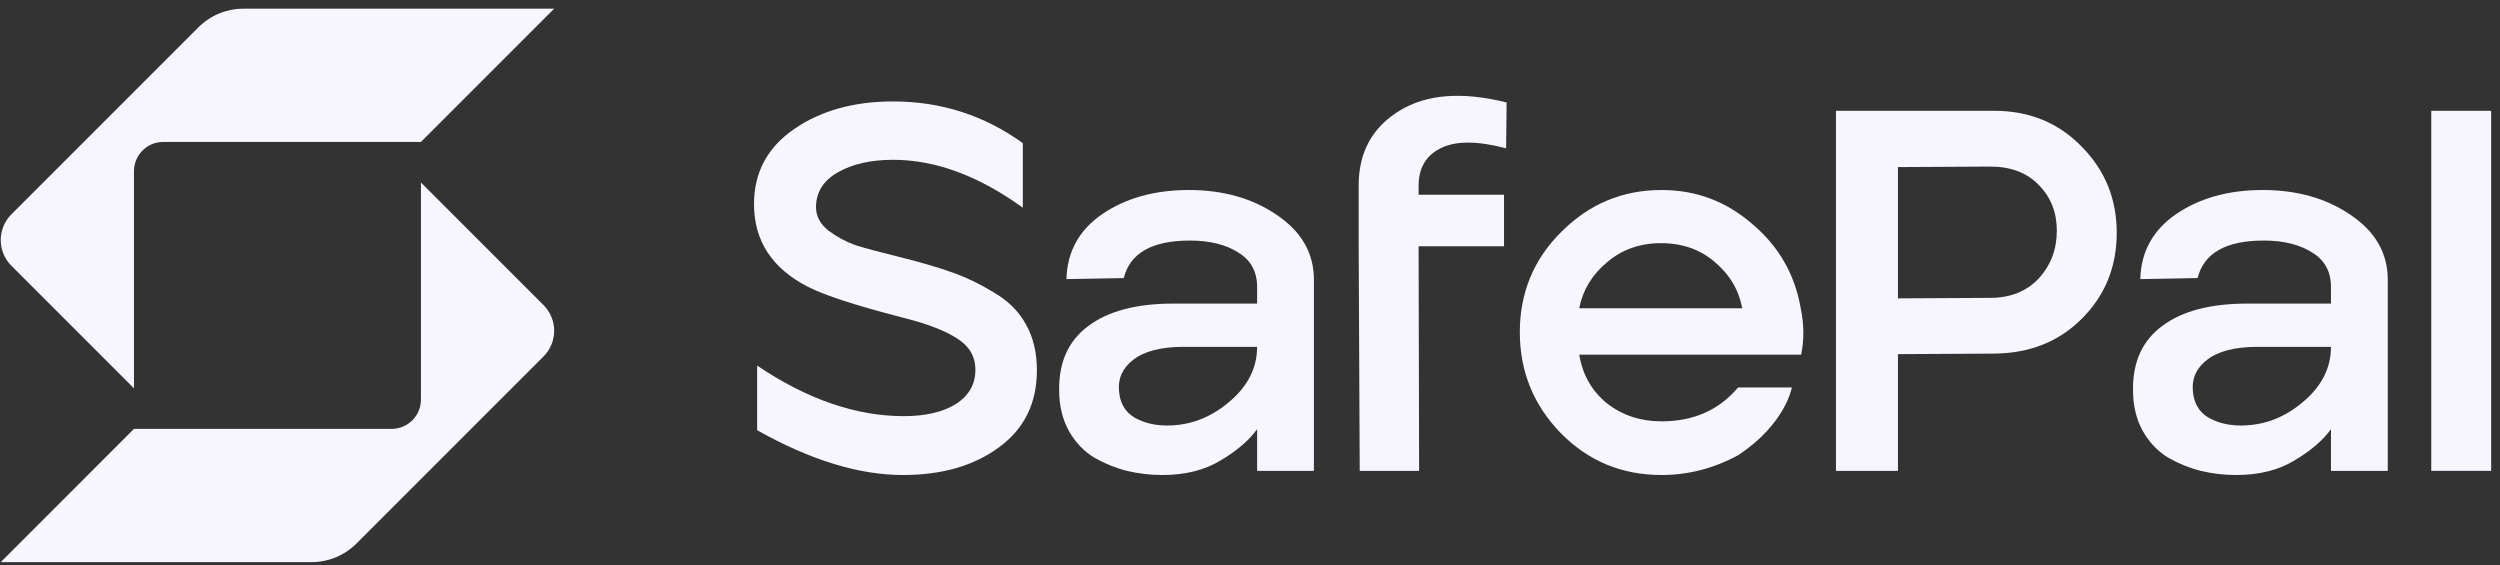
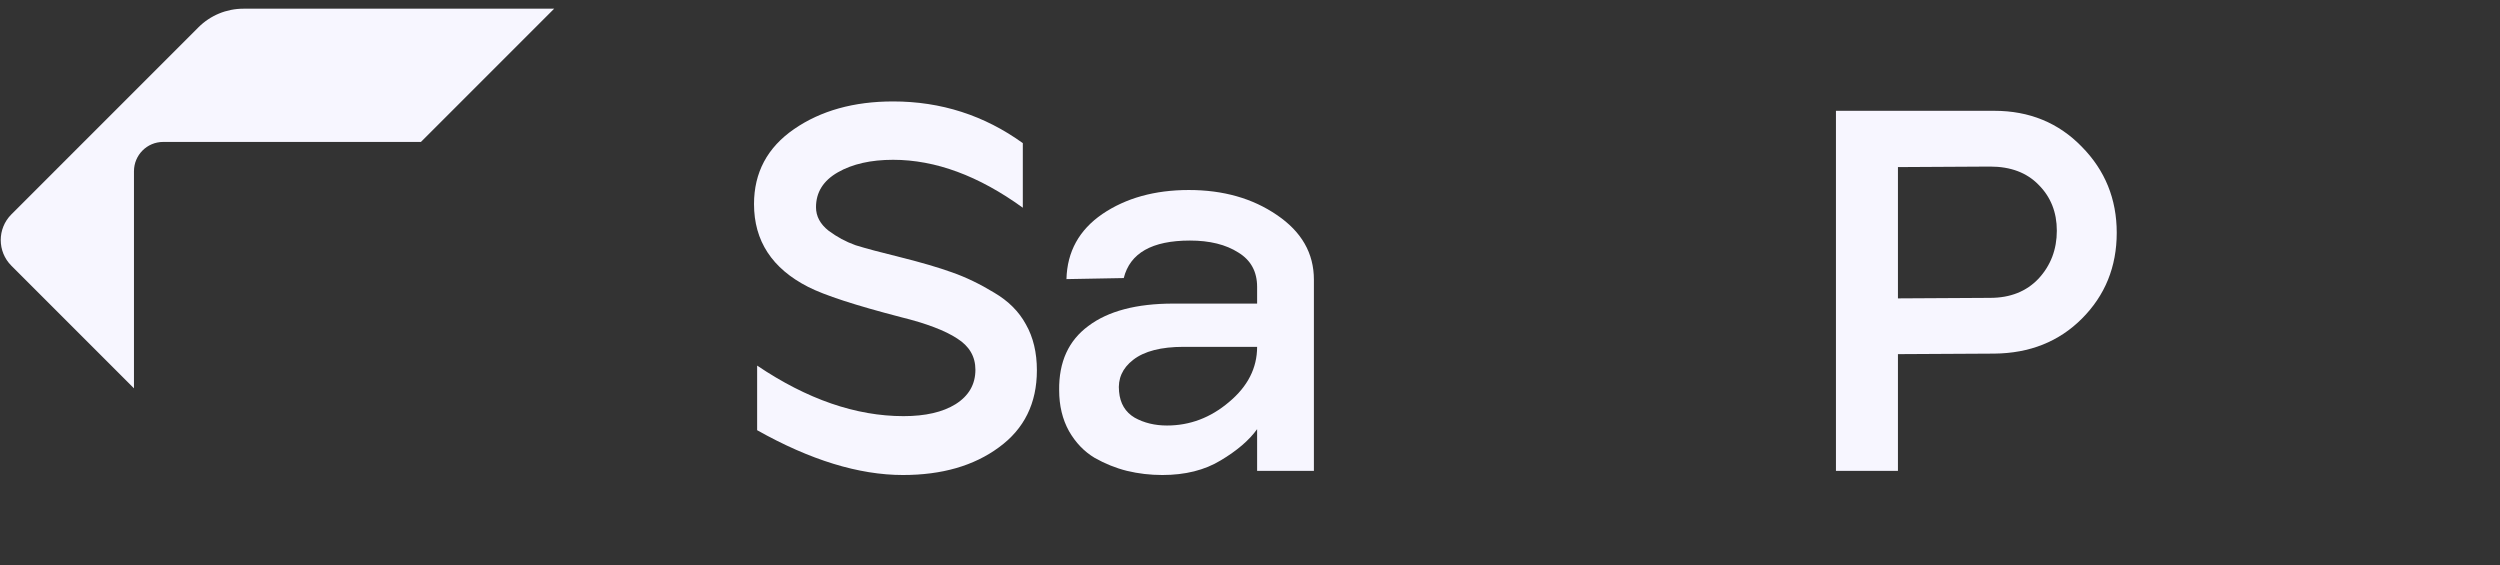
<svg xmlns="http://www.w3.org/2000/svg" width="261" height="59" viewBox="0 0 261 59" fill="none">
  <rect x="0" y="0" width="261" height="59" fill="#333333" stroke="none" />
  <path d="M94.273 49.591C89.669 49.591 84.593 48.032 79.045 44.913V38.168C84.266 41.686 89.361 43.445 94.328 43.445C96.612 43.445 98.425 43.028 99.766 42.194C101.144 41.323 101.833 40.127 101.833 38.604C101.833 37.226 101.198 36.138 99.93 35.34C98.66 34.506 96.703 33.763 94.056 33.11C89.306 31.877 86.079 30.825 84.375 29.955C80.604 28.033 78.719 25.15 78.719 21.306C78.719 18.006 80.115 15.395 82.907 13.473C85.699 11.551 89.143 10.59 93.24 10.59C98.243 10.59 102.758 12.041 106.782 14.942V21.687C102.177 18.351 97.663 16.683 93.24 16.683C90.92 16.683 88.998 17.118 87.475 17.988C85.952 18.858 85.191 20.073 85.191 21.633C85.191 22.575 85.626 23.391 86.496 24.08C87.366 24.733 88.309 25.241 89.324 25.603C90.376 25.93 91.935 26.347 94.001 26.854C96.177 27.398 97.972 27.924 99.386 28.432C100.836 28.939 102.304 29.647 103.791 30.553C105.277 31.424 106.383 32.529 107.108 33.871C107.87 35.213 108.251 36.809 108.251 38.658C108.251 42.103 106.927 44.786 104.28 46.708C101.67 48.63 98.334 49.591 94.273 49.591Z" fill="#F7F6FF" />
  <path d="M121.345 49.591C120.076 49.591 118.843 49.446 117.646 49.156C116.486 48.866 115.362 48.413 114.275 47.796C113.187 47.144 112.299 46.219 111.61 45.022C110.921 43.789 110.576 42.357 110.576 40.725C110.54 37.788 111.555 35.557 113.622 34.035C115.689 32.475 118.644 31.695 122.487 31.695H131.243V29.955C131.243 28.359 130.59 27.163 129.285 26.365C127.98 25.531 126.294 25.114 124.227 25.114C120.275 25.114 117.973 26.419 117.32 29.03L111.338 29.139C111.41 26.274 112.661 24.008 115.09 22.34C117.556 20.672 120.565 19.837 124.118 19.837C127.708 19.837 130.772 20.708 133.31 22.448C135.884 24.189 137.171 26.437 137.171 29.193V49.156H131.243V44.805C130.409 45.965 129.14 47.053 127.436 48.068C125.768 49.084 123.738 49.591 121.345 49.591ZM121.834 44.424C124.227 44.424 126.384 43.608 128.306 41.976C130.264 40.344 131.243 38.422 131.243 36.21H123.575C121.218 36.21 119.459 36.663 118.299 37.57C117.175 38.44 116.686 39.546 116.831 40.888C116.939 42.121 117.483 43.028 118.462 43.608C119.441 44.152 120.565 44.424 121.834 44.424Z" fill="#F7F6FF" />
-   <path d="M141.955 49.156L141.846 25.712V19.348C141.846 15.903 143.26 13.31 146.088 11.569C148.917 9.829 152.651 9.539 157.292 10.699L157.238 15.486C154.228 14.688 151.944 14.688 150.385 15.486C148.862 16.247 148.101 17.553 148.101 19.402V20.327H157.02V25.712H148.101L148.155 49.156H141.955Z" fill="#F7F6FF" />
-   <path d="M173.463 49.591C169.33 49.591 165.831 48.141 162.967 45.24C160.103 42.302 158.67 38.785 158.67 34.687C158.67 30.553 160.121 27.054 163.021 24.189C165.922 21.288 169.403 19.837 173.463 19.837C177.053 19.837 180.207 21.016 182.926 23.373C185.682 25.694 187.368 28.613 187.984 32.131C188.347 33.835 188.365 35.467 188.039 37.026H164.87C165.233 39.166 166.212 40.87 167.807 42.139C169.403 43.372 171.288 43.989 173.463 43.989C176.799 43.989 179.464 42.81 181.458 40.453H187.069C187.069 40.453 186.42 44.264 181.458 47.524C178.92 48.902 176.255 49.591 173.463 49.591ZM164.87 32.185H181.893C181.531 30.263 180.57 28.649 179.011 27.344C177.488 26.038 175.621 25.386 173.409 25.386C171.197 25.386 169.312 26.057 167.753 27.398C166.194 28.704 165.233 30.299 164.87 32.185Z" fill="#F7F6FF" />
-   <path d="M233.455 49.591C232.186 49.591 230.954 49.446 229.757 49.156C228.597 48.866 227.473 48.413 226.385 47.796C225.297 47.144 224.409 46.219 223.72 45.022C223.031 43.789 222.687 42.357 222.687 40.725C222.651 37.788 223.666 35.557 225.732 34.035C227.799 32.475 230.754 31.695 234.597 31.695H243.353V29.955C243.353 28.359 242.701 27.163 241.396 26.365C240.09 25.531 238.404 25.114 236.338 25.114C232.386 25.114 230.083 26.419 229.431 29.03L223.448 29.139C223.521 26.274 224.772 24.008 227.201 22.34C229.666 20.672 232.676 19.837 236.229 19.837C239.818 19.837 242.882 20.708 245.42 22.448C247.994 24.189 249.281 26.437 249.281 29.193V49.156H243.353V44.805C242.52 45.965 241.251 47.053 239.546 48.068C237.879 49.084 235.848 49.591 233.455 49.591ZM233.945 44.424C236.338 44.424 238.495 43.608 240.417 41.976C242.375 40.344 243.353 38.422 243.353 36.21H235.685C233.328 36.21 231.57 36.663 230.41 37.57C229.286 38.44 228.796 39.546 228.941 40.888C229.05 42.121 229.594 43.028 230.573 43.608C231.552 44.152 232.676 44.424 233.945 44.424Z" fill="#F7F6FF" />
-   <path d="M253.823 49.156V11.569H260.077V49.156H253.823Z" fill="#F7F6FF" />
  <path fill-rule="evenodd" clip-rule="evenodd" d="M191.673 11.569H208.207C211.869 11.569 214.914 12.82 217.344 15.323C219.773 17.789 220.987 20.78 220.987 24.298C220.987 27.852 219.773 30.843 217.344 33.273C214.951 35.666 211.905 36.881 208.207 36.917L198.145 36.972V49.156H191.673V11.569ZM207.772 31.097L198.145 31.151V17.444L207.772 17.39C209.911 17.39 211.597 18.024 212.83 19.294C214.099 20.563 214.733 22.158 214.733 24.08C214.733 26.038 214.099 27.706 212.83 29.084C211.561 30.426 209.875 31.097 207.772 31.097Z" fill="#F7F6FF" />
  <path d="M25.407 0.908C23.648 0.908 21.962 1.607 20.718 2.85L1.187 22.382C0.447 23.122 0.077 24.092 0.077 25.061C0.077 26.031 0.447 27 1.187 27.74L13.986 40.54V17.88C13.986 16.189 15.347 14.818 17.038 14.818C24.182 14.818 41.573 14.818 43.945 14.818L57.854 0.908L25.407 0.908Z" fill="#F7F6FF" />
-   <path d="M13.987 44.776H40.884C42.575 44.776 43.946 43.406 43.946 41.714V19.054L56.745 31.854C57.485 32.594 57.855 33.563 57.855 34.533C57.855 35.503 57.485 36.472 56.745 37.212L37.214 56.744C35.97 57.987 34.284 58.686 32.525 58.686L0.078 58.686L13.987 44.776Z" fill="#F7F6FF" />
</svg>